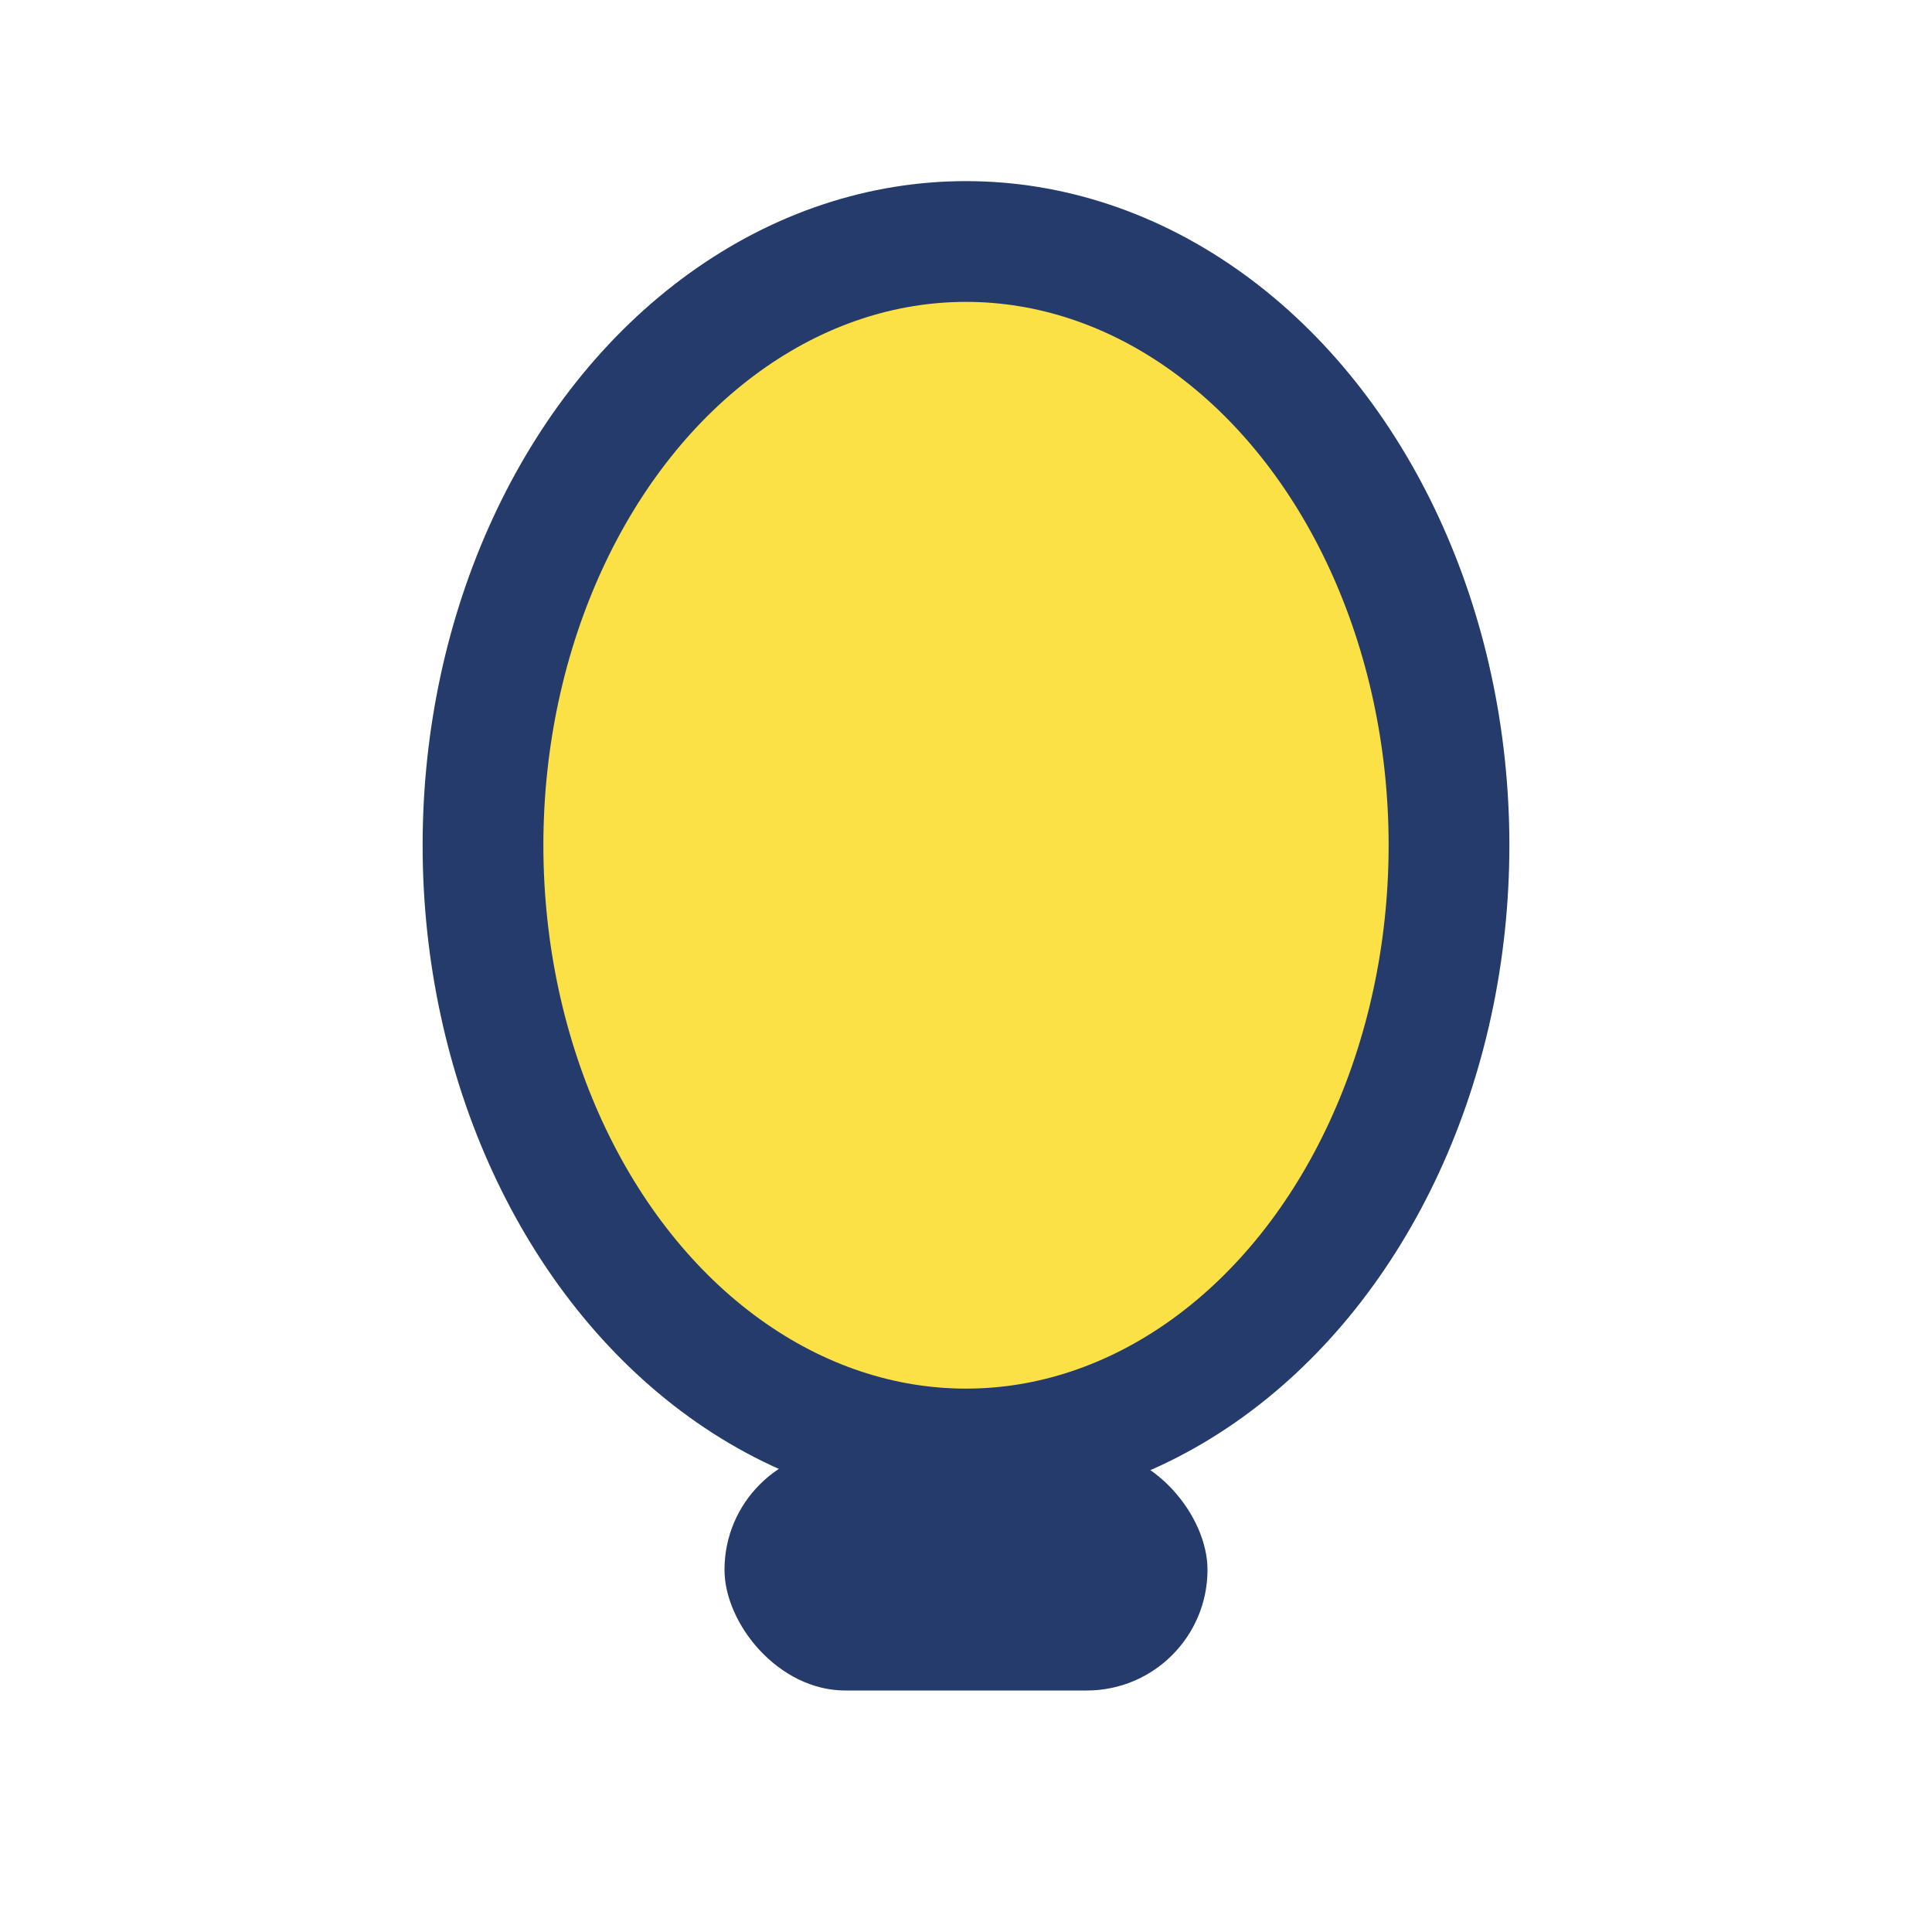
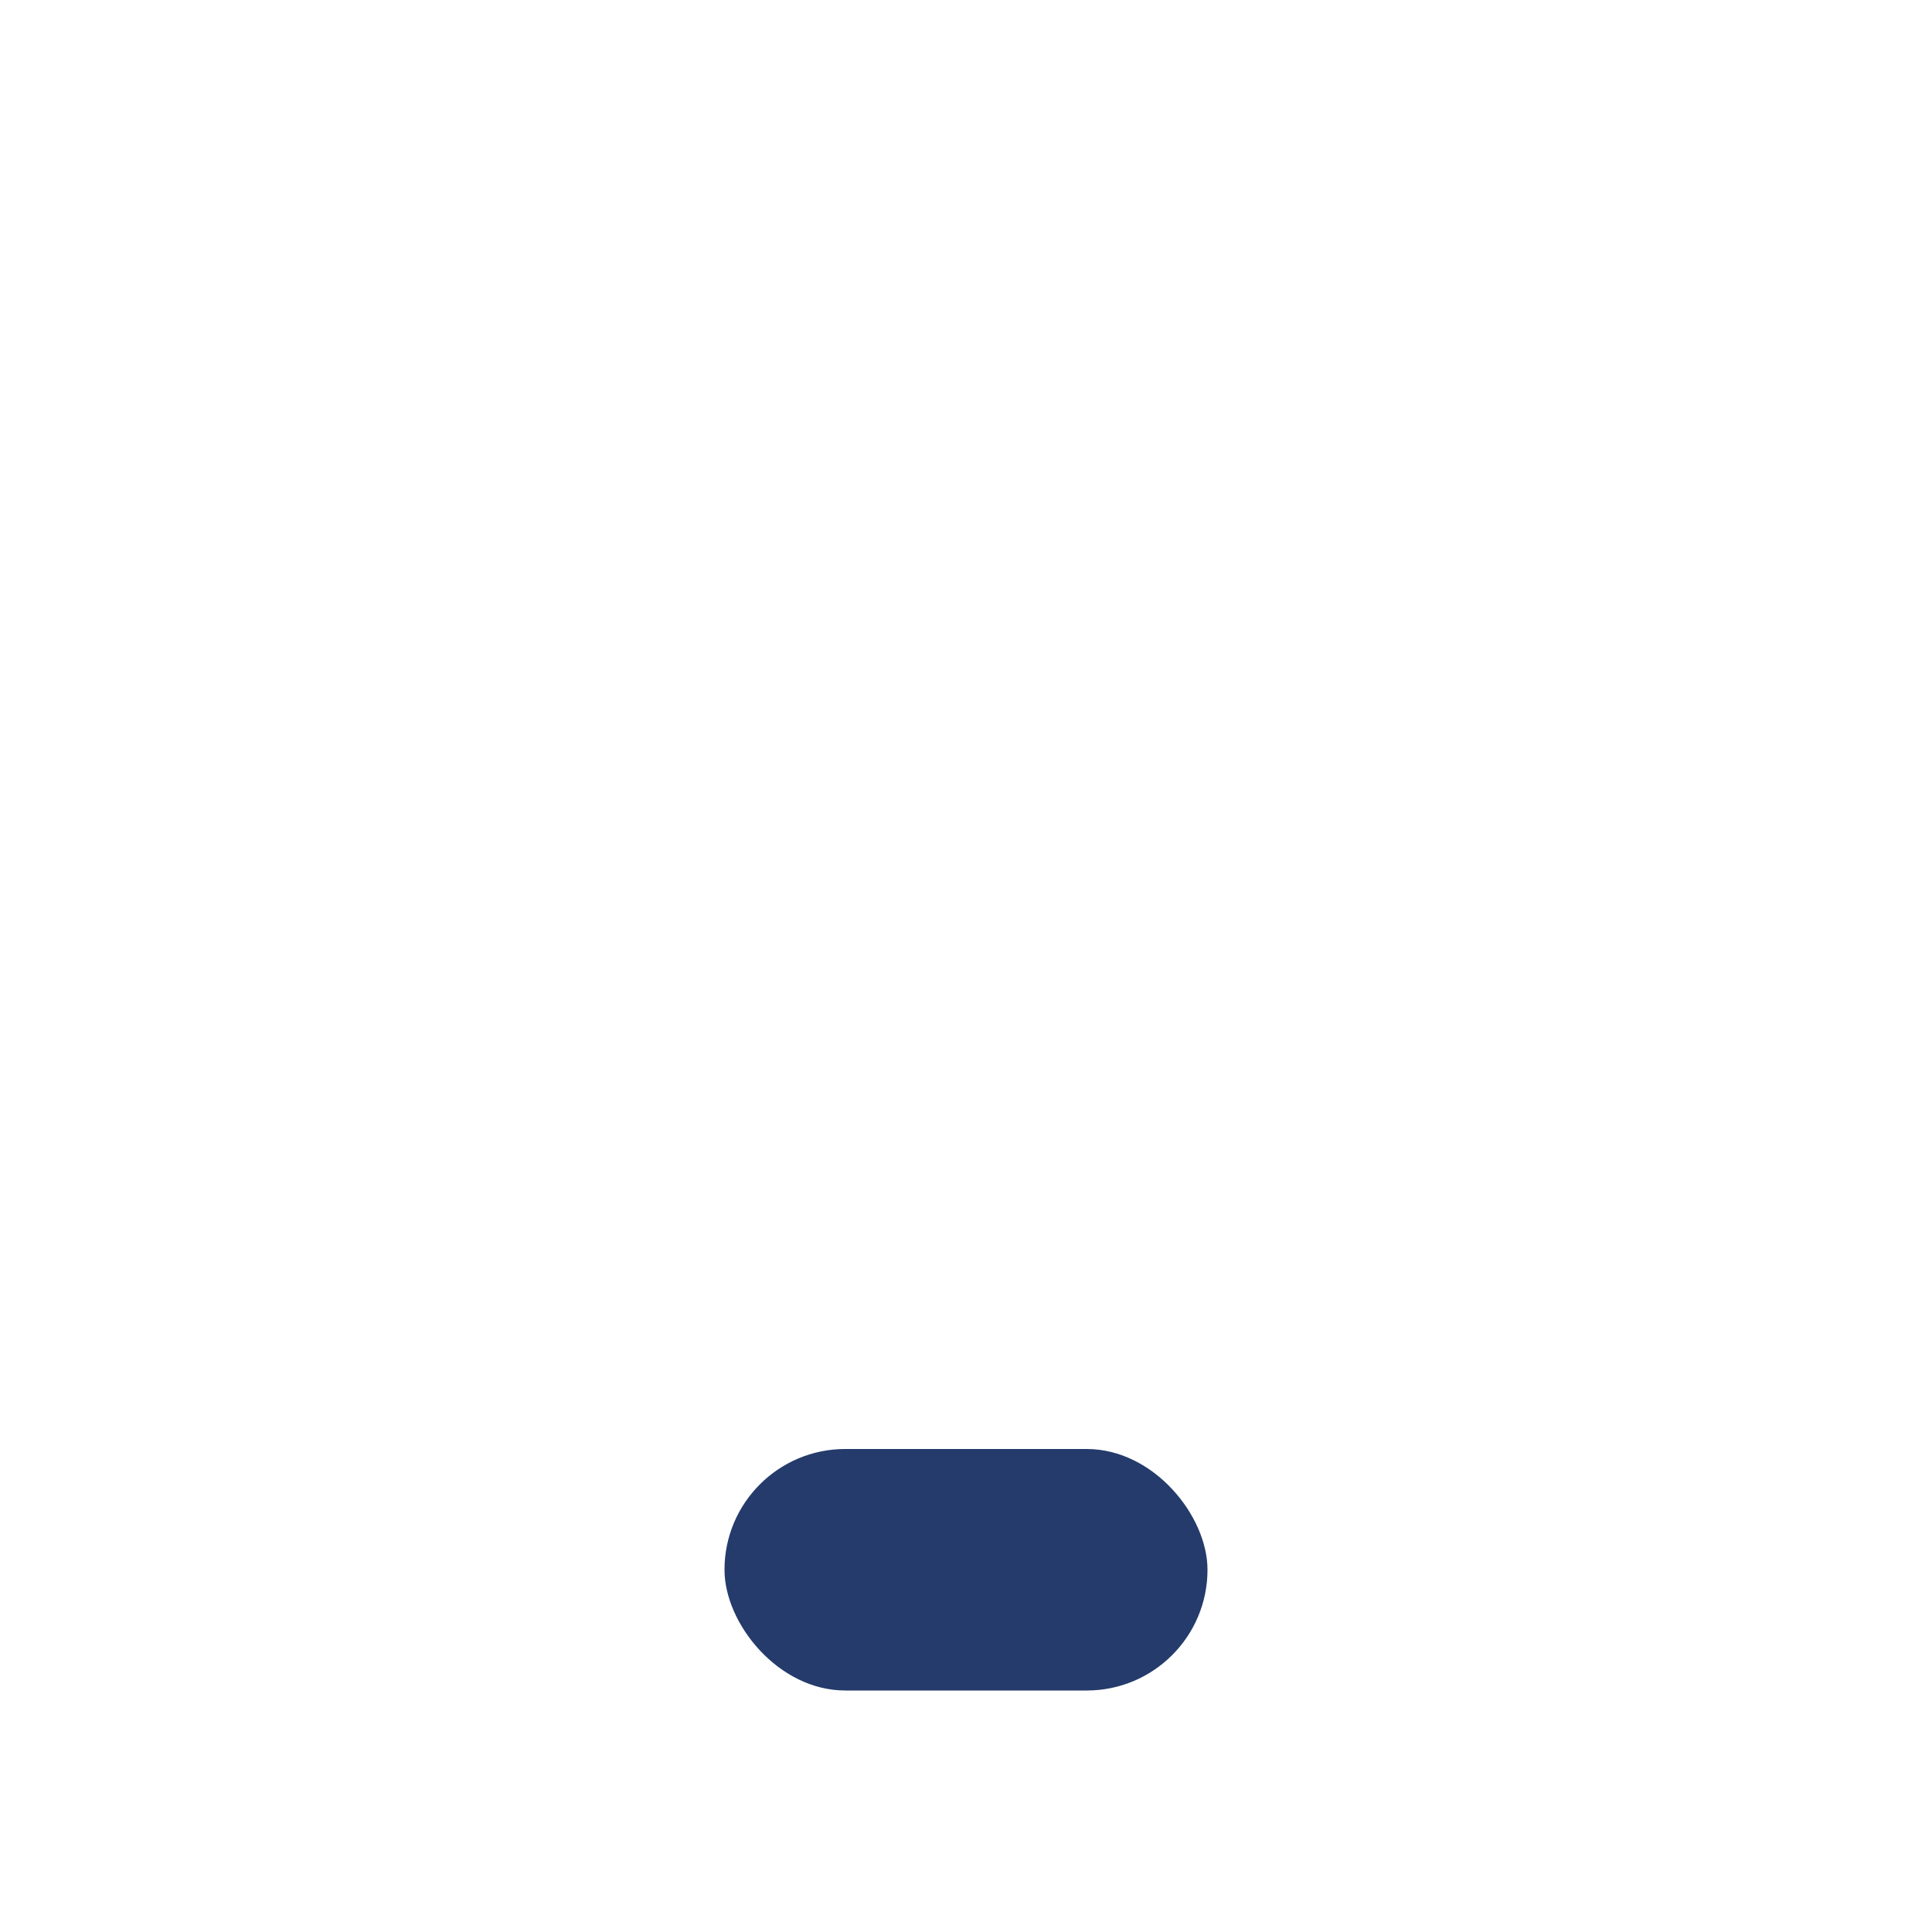
<svg xmlns="http://www.w3.org/2000/svg" width="32" height="32" viewBox="0 0 32 32">
-   <ellipse cx="16" cy="14" rx="8" ry="10" fill="#FCE146" stroke="#243B6B" stroke-width="2" />
  <rect x="12" y="24" width="8" height="4" rx="2" fill="#243B6B" />
</svg>